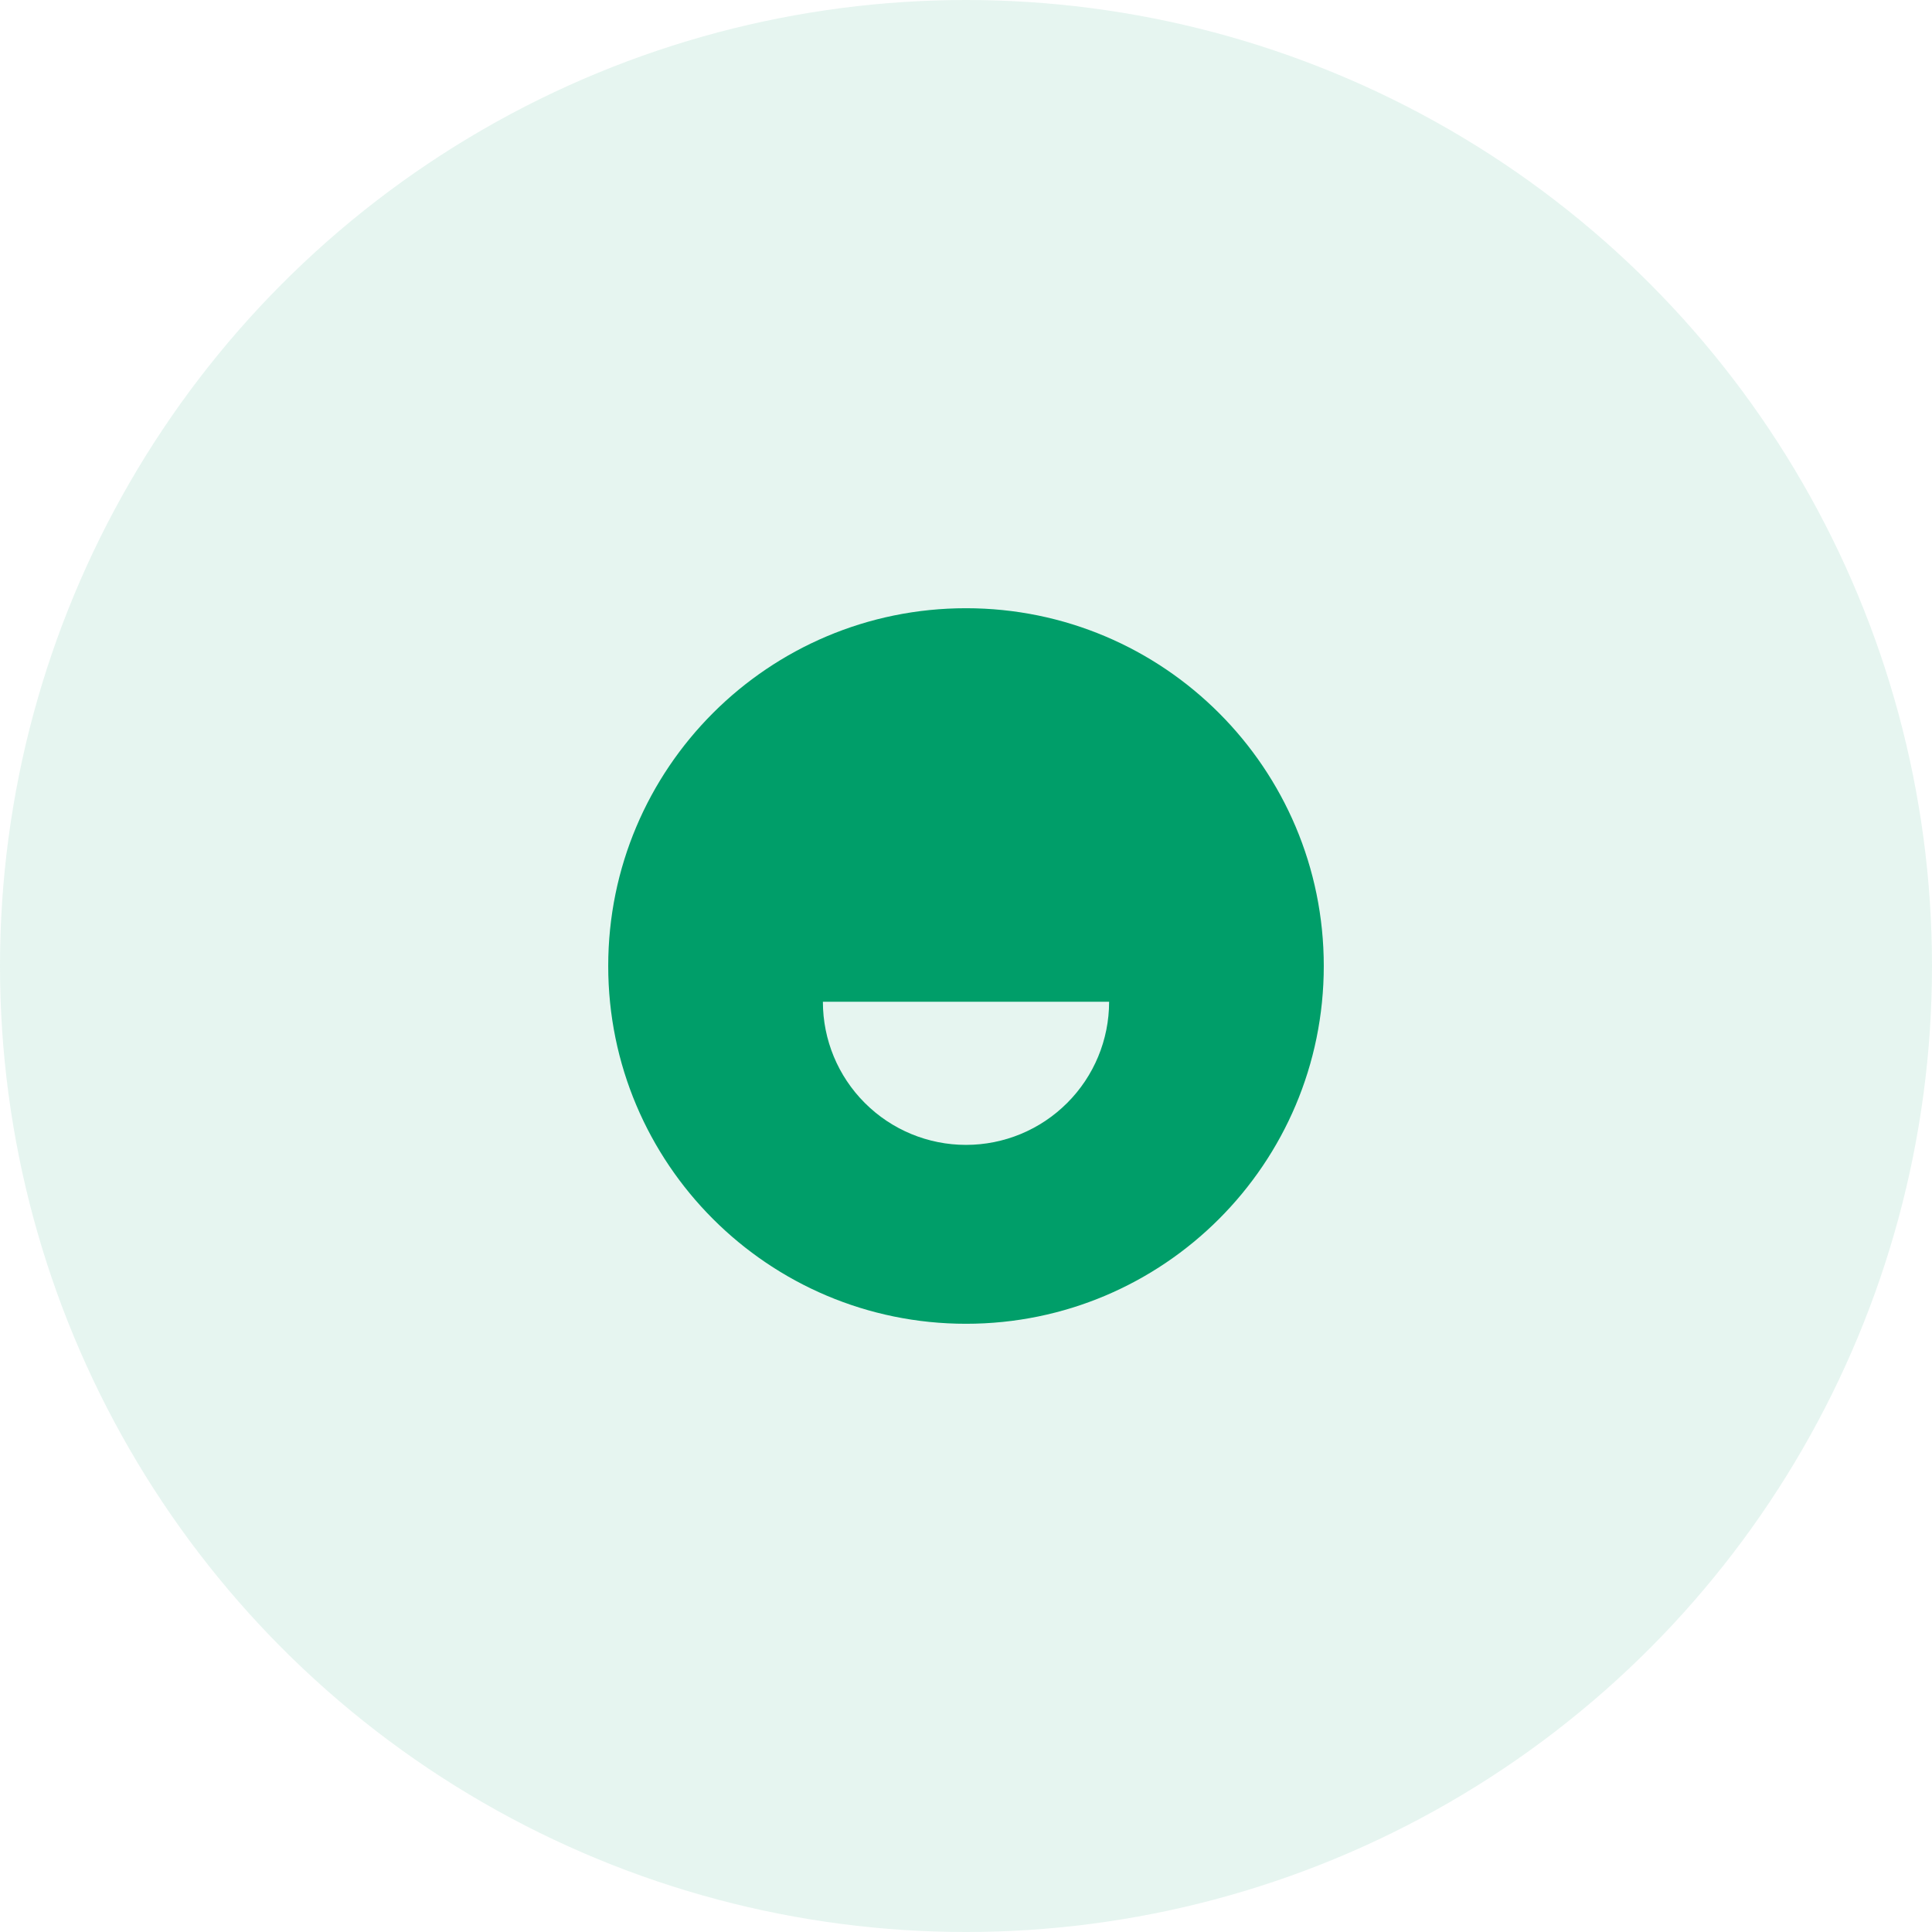
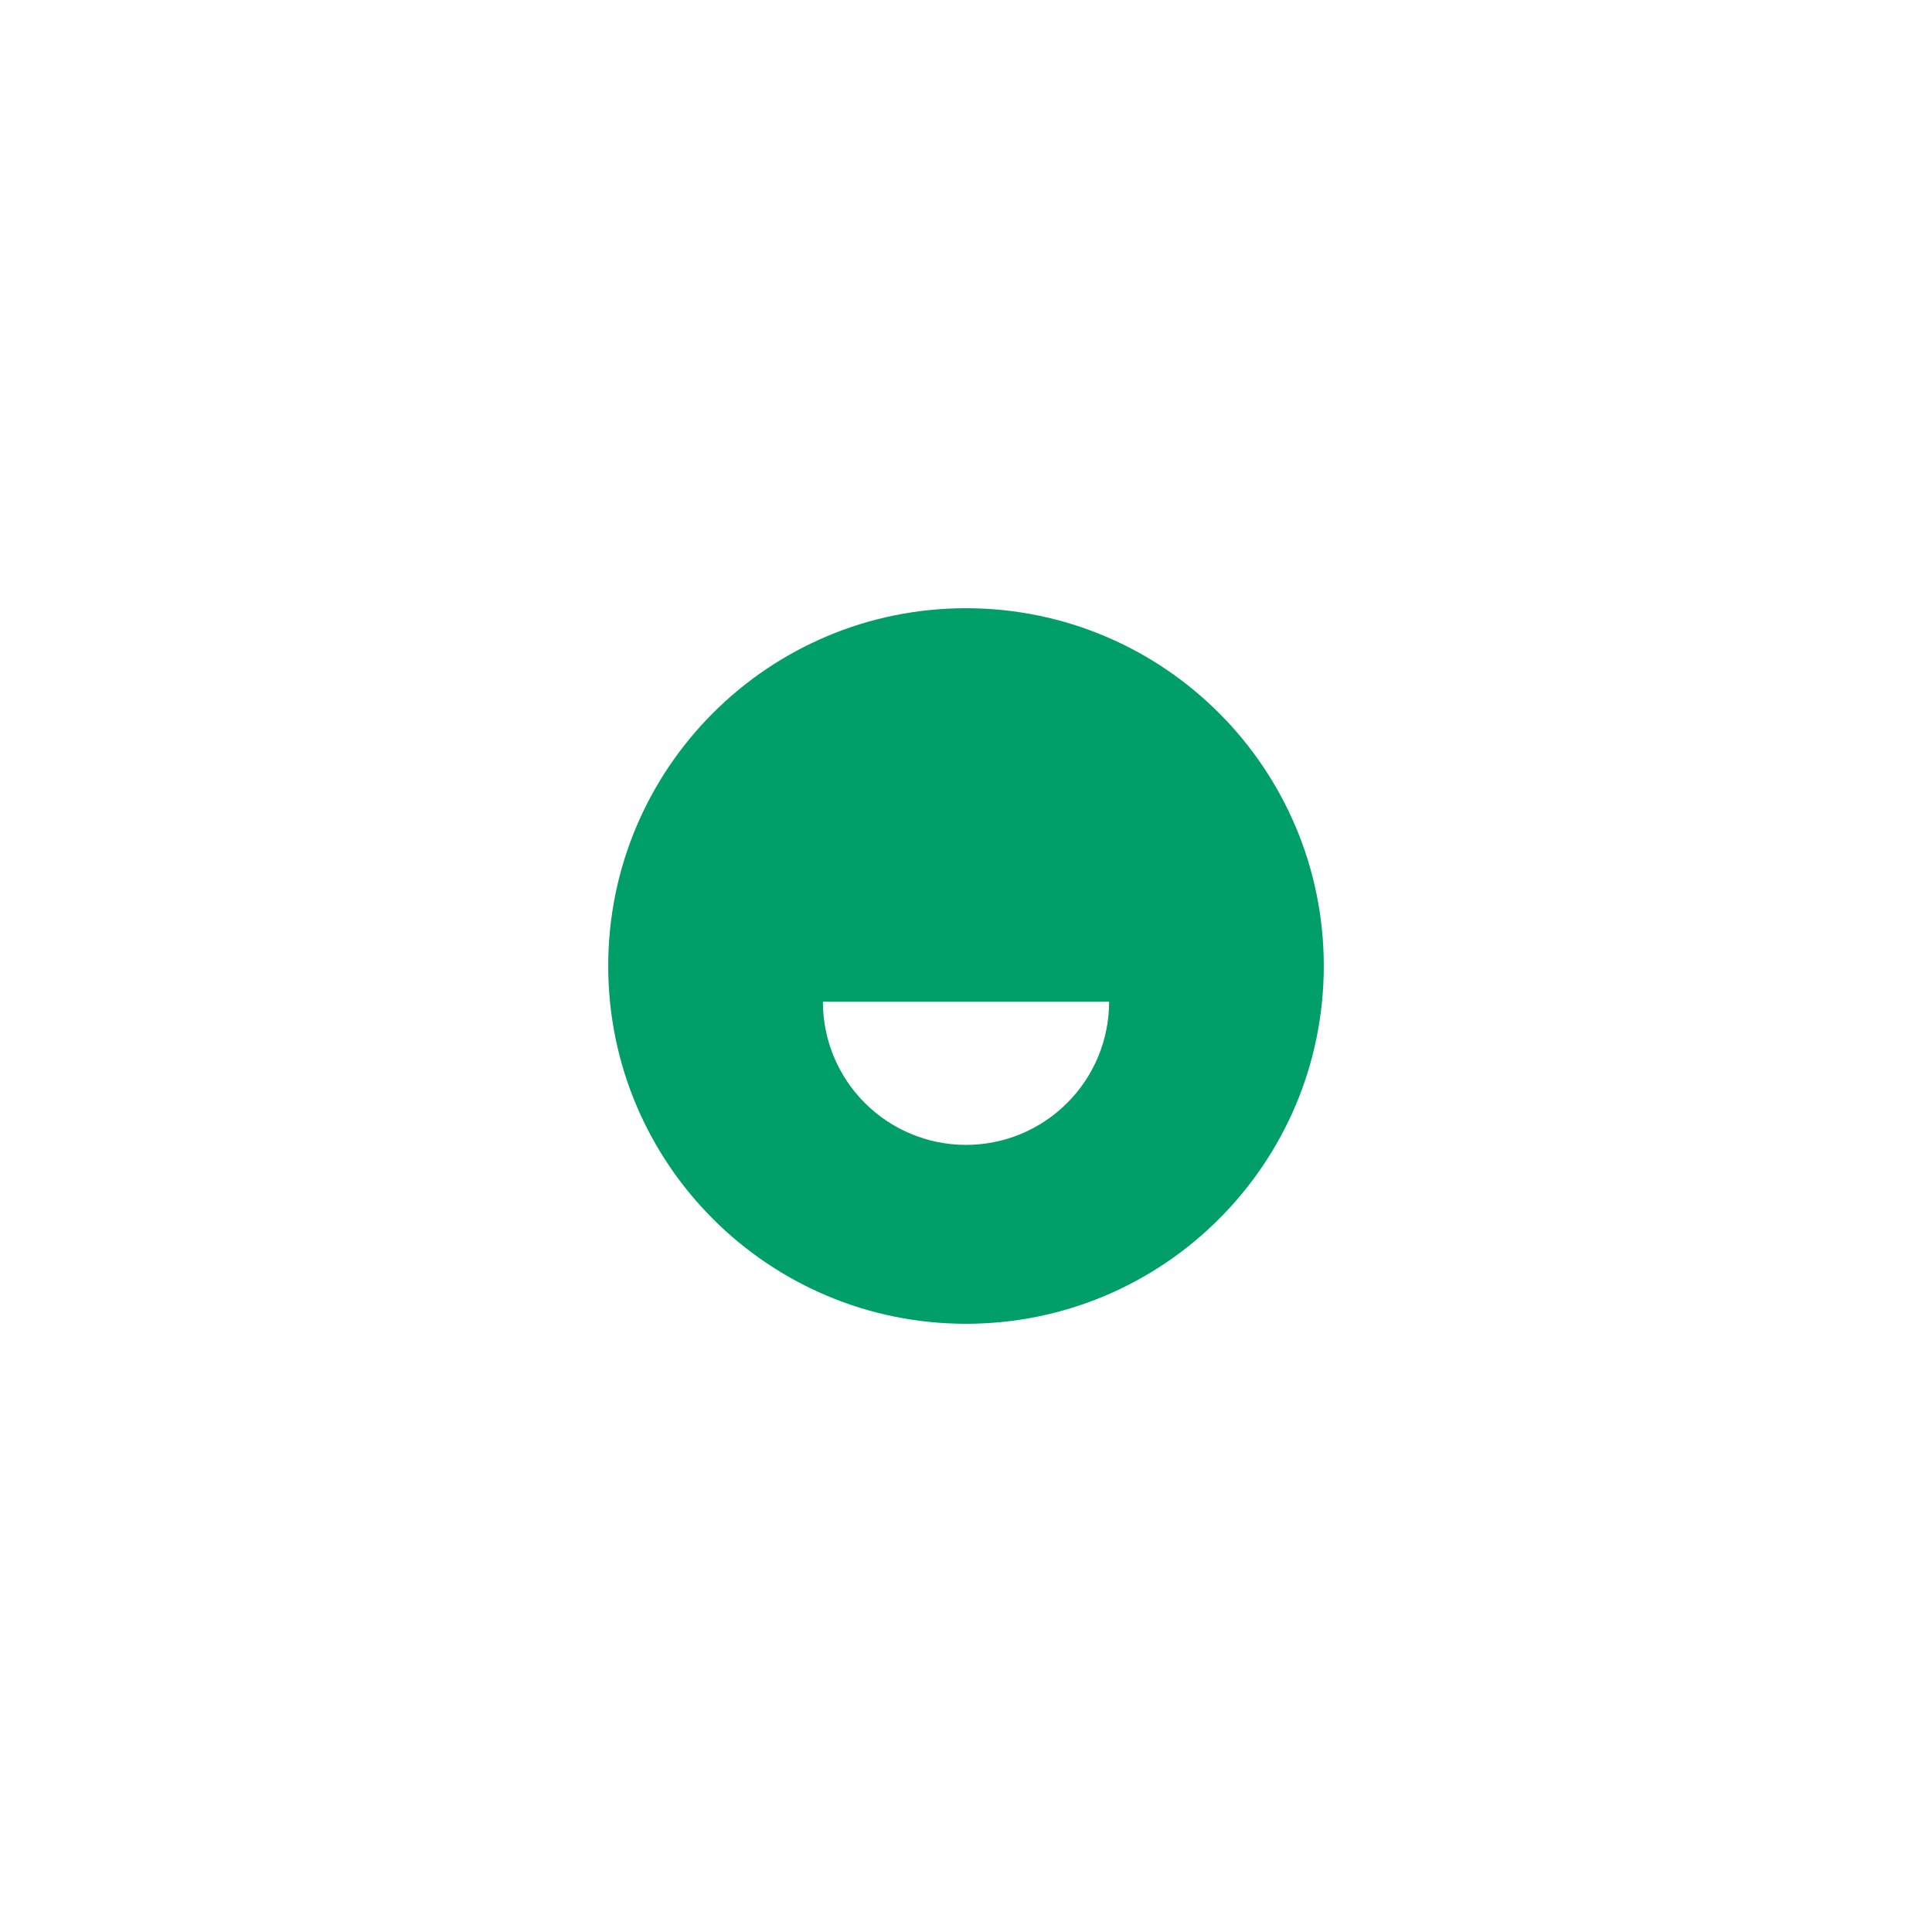
<svg xmlns="http://www.w3.org/2000/svg" width="54" height="54" viewBox="0 0 54 54" fill="none">
-   <circle cx="27" cy="27" r="27" fill="#009E69" fill-opacity="0.1" />
  <path d="M27 37C21.477 37 17 32.523 17 27C17 21.477 21.477 17 27 17C32.523 17 37 21.477 37 27C37 32.523 32.523 37 27 37ZM23 28C23 29.061 23.421 30.078 24.172 30.828C24.922 31.579 25.939 32 27 32C28.061 32 29.078 31.579 29.828 30.828C30.579 30.078 31 29.061 31 28H23Z" fill="#009E69" />
</svg>